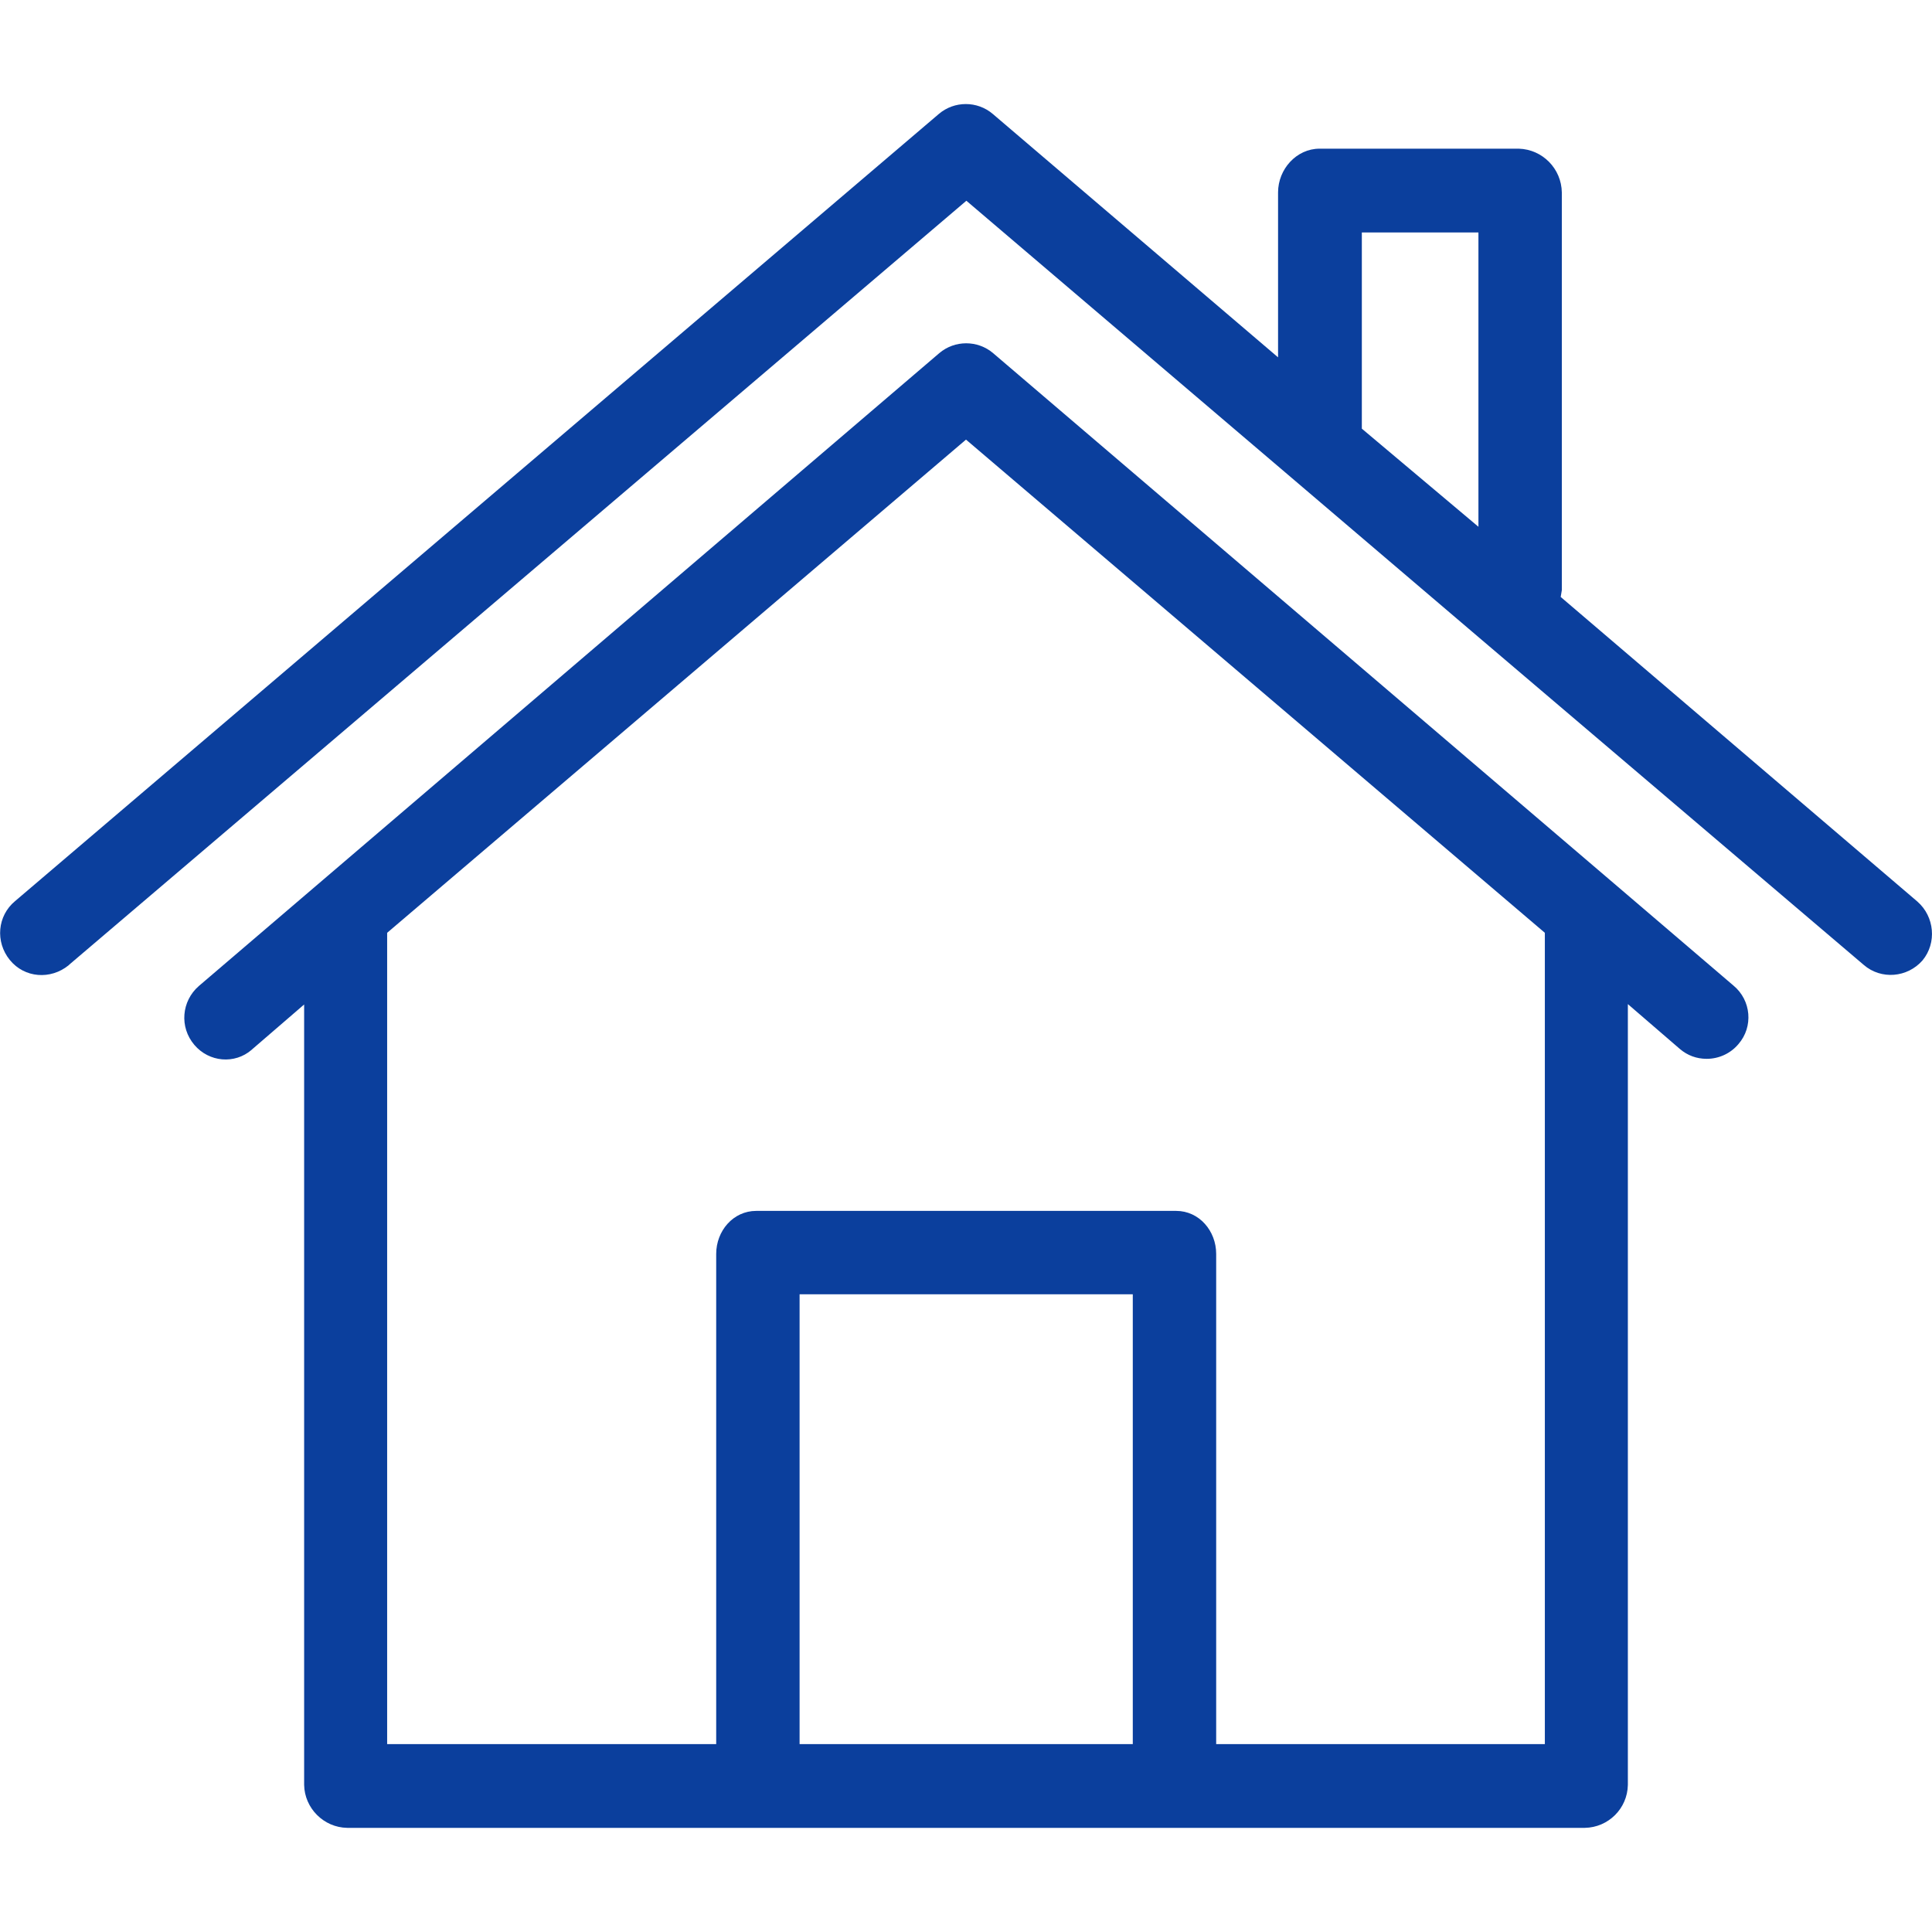
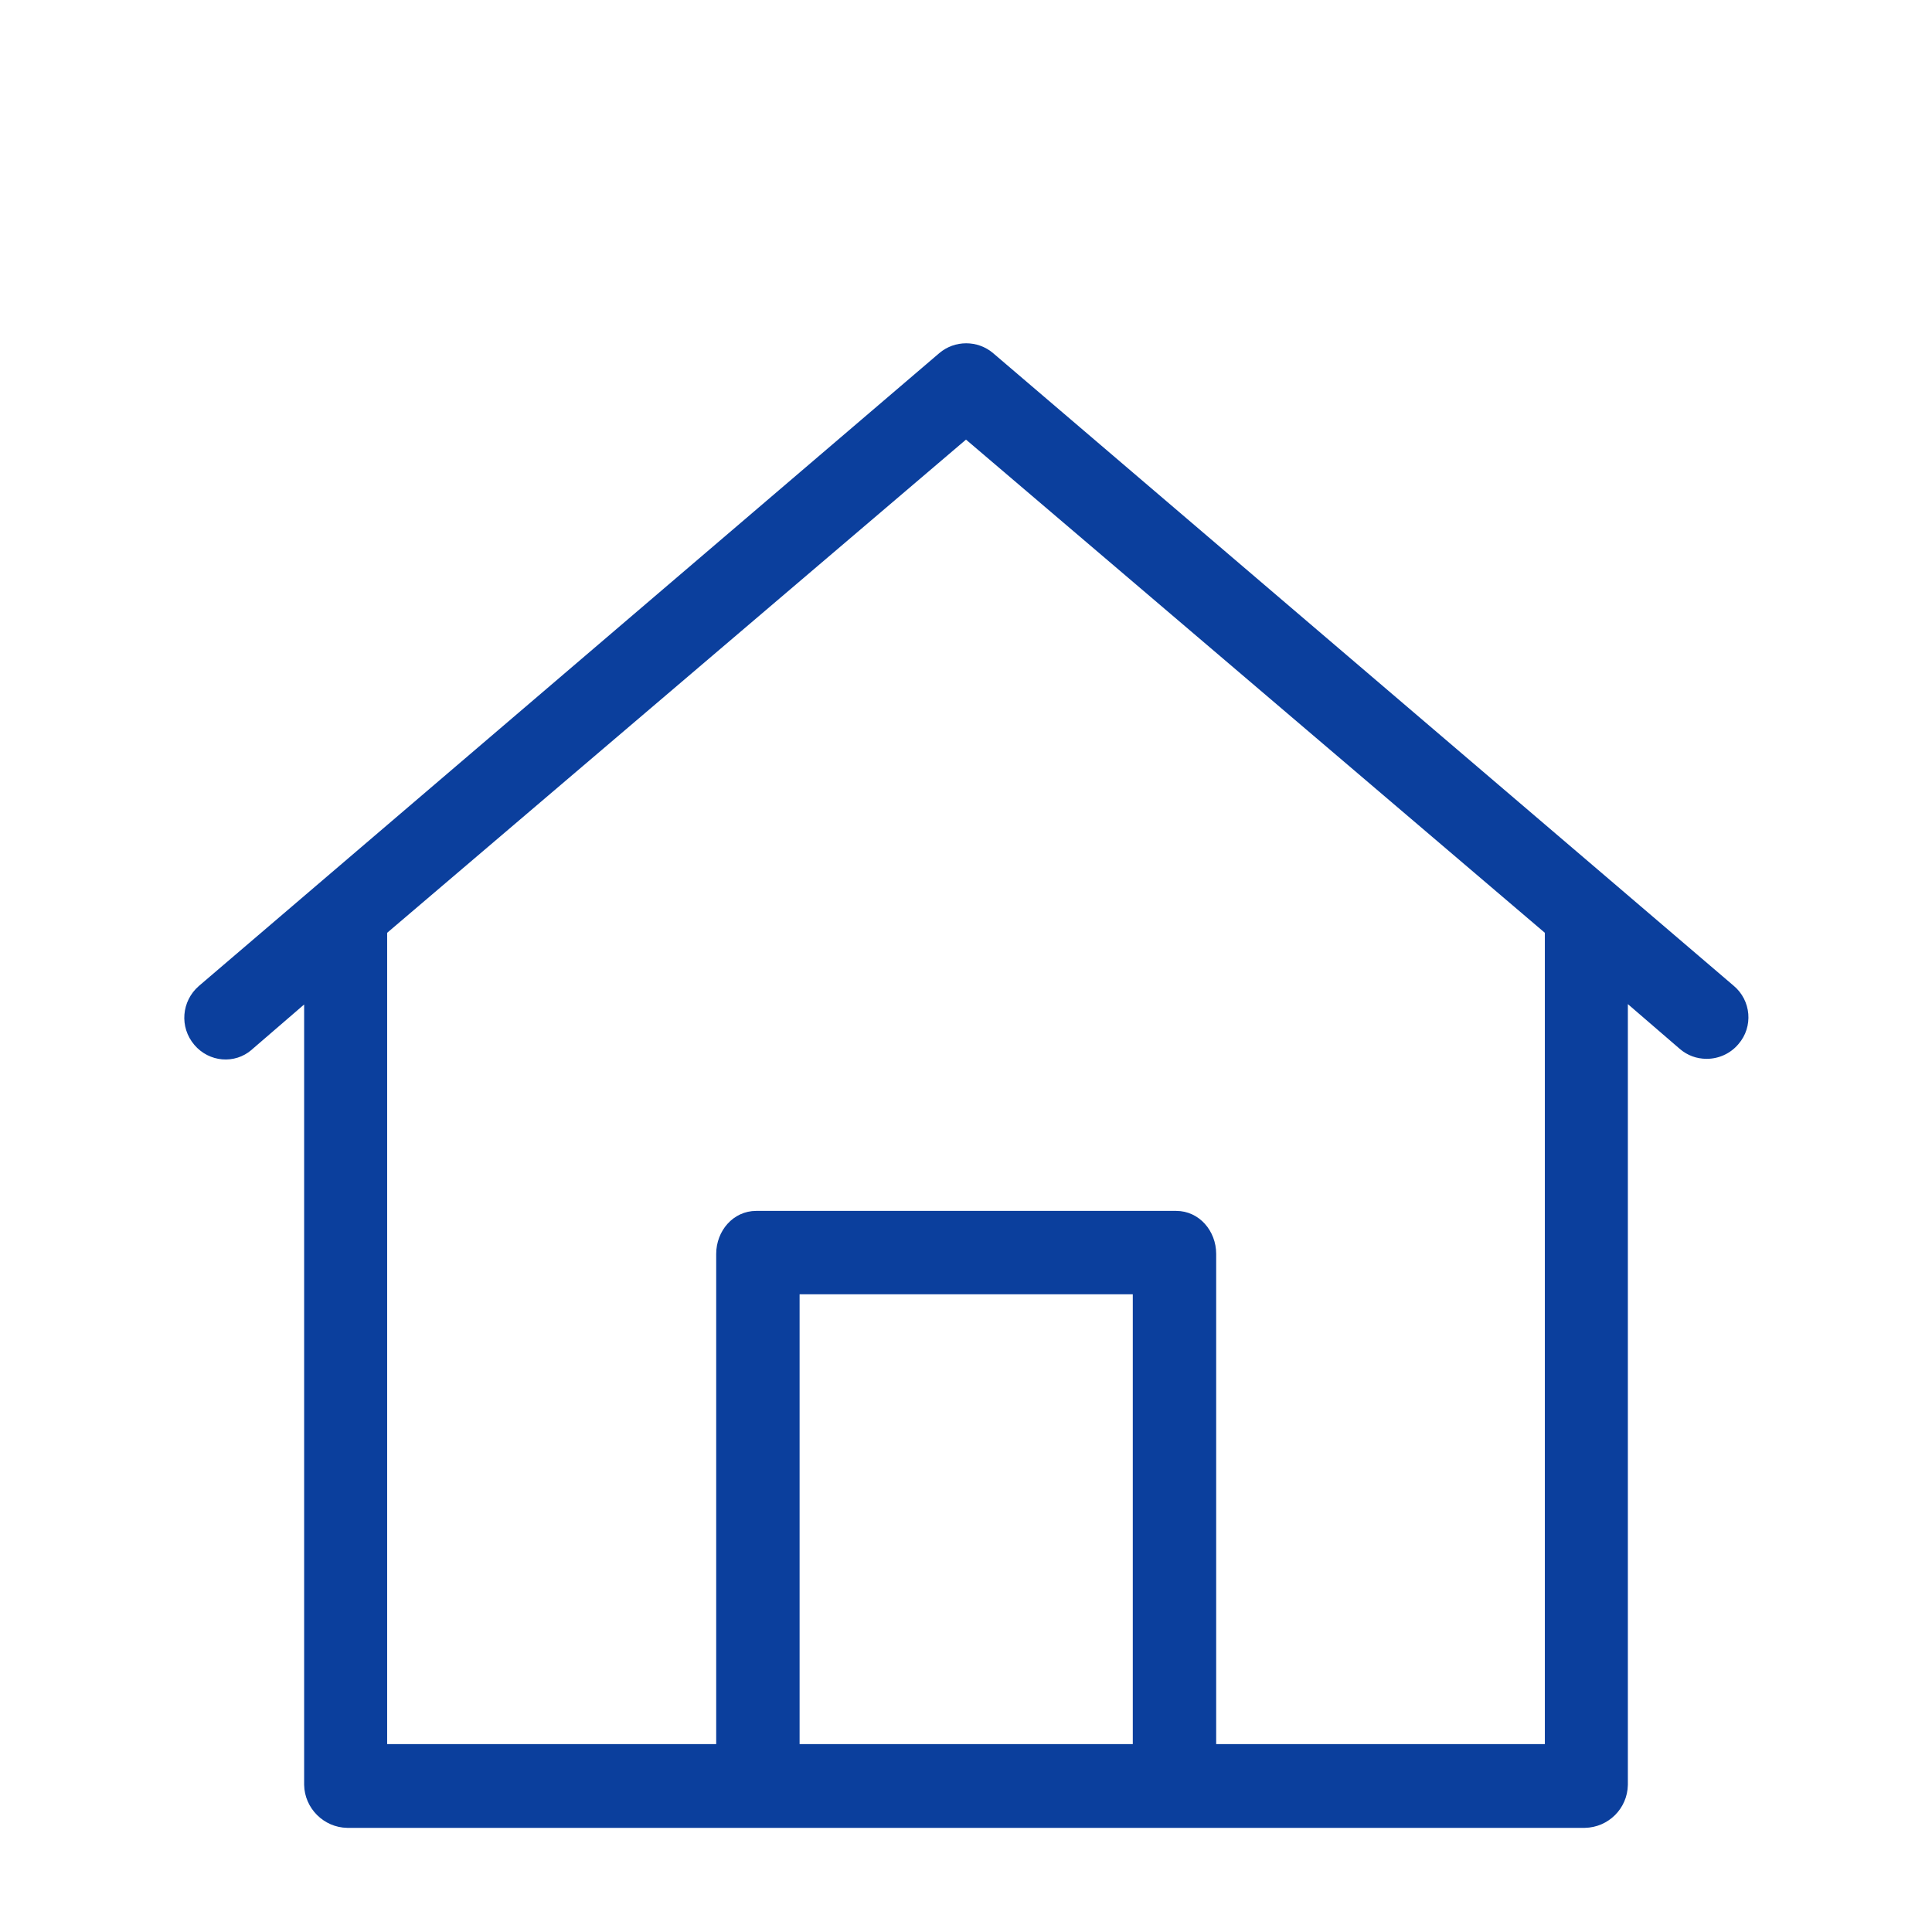
<svg xmlns="http://www.w3.org/2000/svg" version="1.1" id="Ebene_1" x="0px" y="0px" viewBox="0 0 512 512" style="enable-background:new 0 0 512 512;" xml:space="preserve">
  <style type="text/css">
	.st0{fill:#0B3F9D;}
</style>
  <g>
-     <path class="st0" d="M508.1,238.9l-94.5-80.7c0.1-0.6,0.2-1.1,0.3-1.8V51c-0.1-6.3-5.1-11.4-11.4-11.6h-52.8c-6.1,0-11,5.4-11,11.6   v43.7l-75.6-64.5c-4.1-3.5-10.2-3.5-14.3,0L4,238.8c-4.7,3.9-5.3,10.8-1.4,15.6s10.8,5.3,15.6,1.4l0.2-0.2L256.1,53.2l85.1,72.5   L392,169l101.9,86.7c4.6,4,11.6,3.4,15.6-1.2C513.3,249.9,512.7,242.9,508.1,238.9L508.1,238.9z M391.8,139.6l-30.9-26v-52h30.9   V139.6z" />
    <path class="st0" d="M459.4,261.2l-31-26.5L263.2,93.6c-4.1-3.5-10.2-3.5-14.3,0L83.7,234.8l-31,26.5c-4.6,4-5.2,10.9-1.2,15.6   c3.9,4.6,10.7,5.2,15.2,1.3l0.1-0.1l13.8-11.9V473c0.1,6.2,5.2,11.3,11.4,11.4H420c6.2-0.1,11.3-5.1,11.4-11.4V266.1l13.8,11.9   c2,1.7,4.4,2.6,7.1,2.6c3.2,0,6.3-1.4,8.4-3.9C464.7,272.1,464.1,265.1,459.4,261.2L459.4,261.2z M300.2,462.2h-88.3V343h88.3   V462.2z M322.3,462.2V332.3c0-6.1-4.5-11.4-10.6-11.4H200.4c-6.1,0-10.6,5.3-10.6,11.4v129.9h-87.2v-215l153.4-130.7l153.4,130.7   v215H322.3z" />
  </g>
</svg>